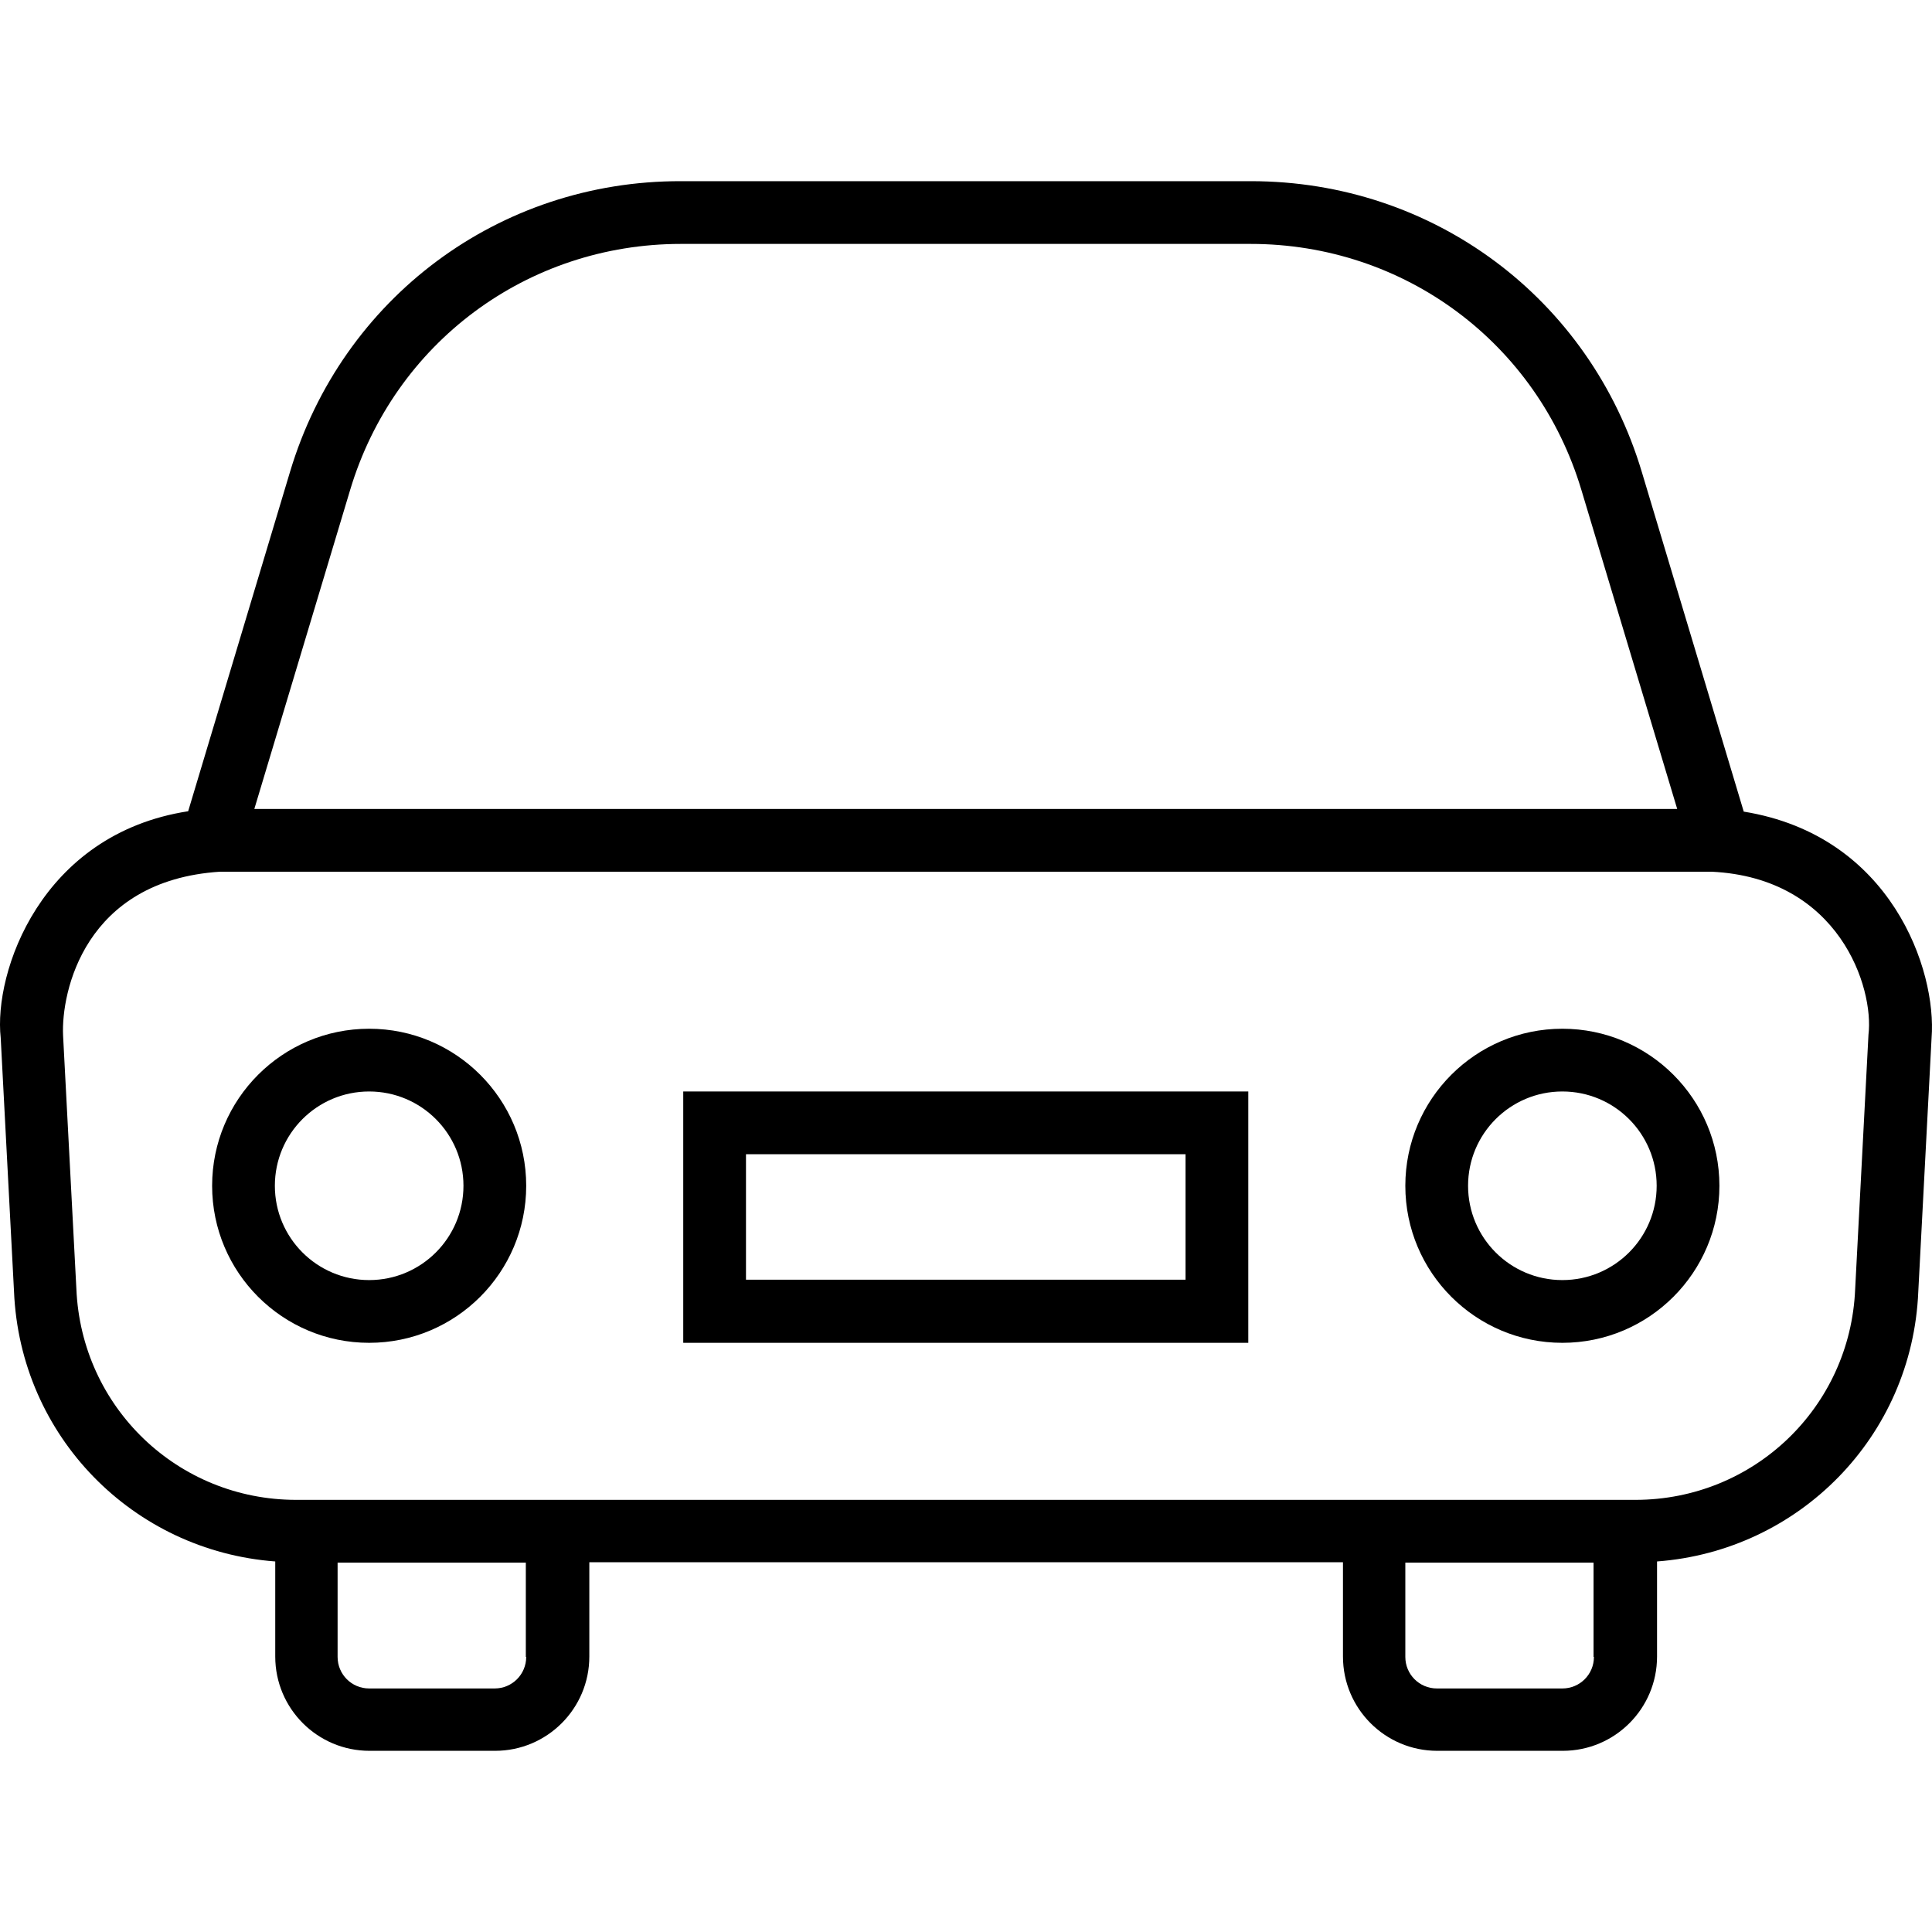
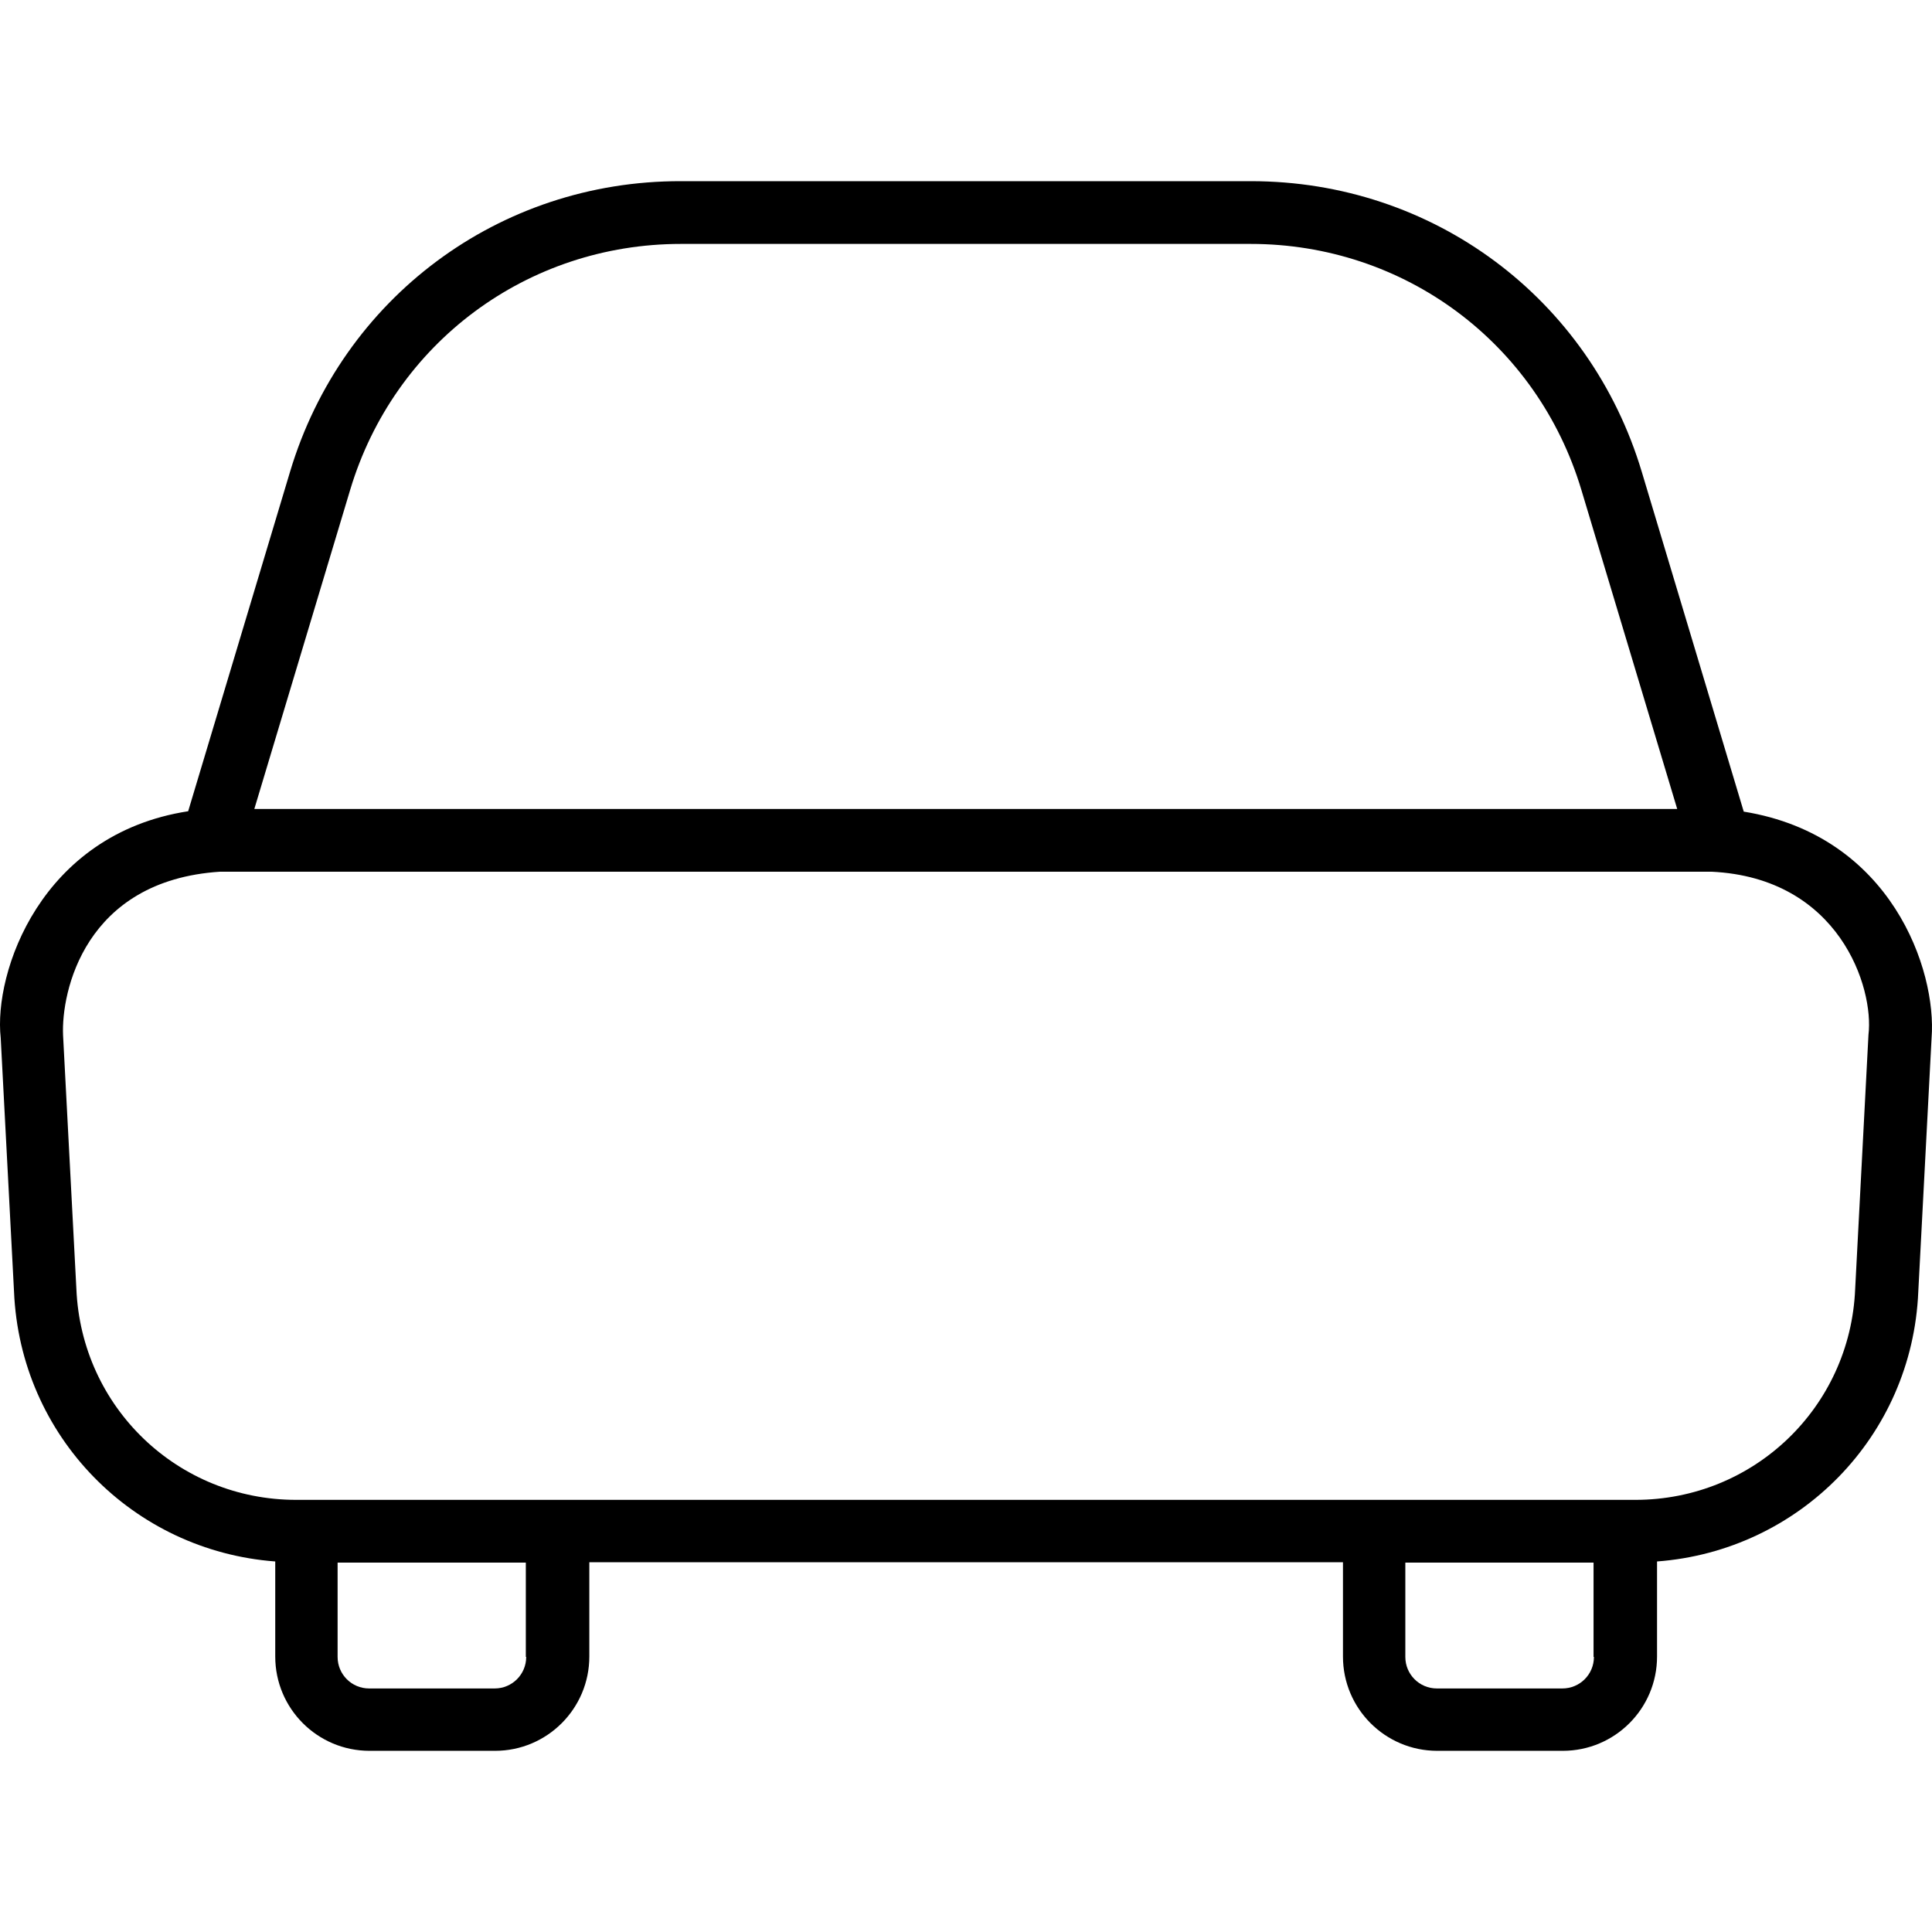
<svg xmlns="http://www.w3.org/2000/svg" version="1.1" id="Capa_1" x="0px" y="0px" viewBox="0 0 508.095 508.095" style="enable-background:new 0 0 508.095 508.095;" xml:space="preserve">
  <g>
    <g>
      <path d="M458.586,213.447l-26.8-89.3c-13.7-45.8-55-76.5-102.8-76.5h-149.9c-47.8-0.1-89.1,30.7-102.8,76.4l-26.8,89.3    c-38.8,6-51.2,42.4-49.3,59.6l3.5,66.7c1.6,38.1,31.3,68.2,68.7,71v25c0,13.7,11.1,24.8,24.8,24.8h33c13.7,0,24.8-11.1,24.8-24.8    v-24.8h198.2v24.8c0,13.7,11.1,24.8,24.8,24.8h33c13.7,0,24.8-11.1,24.8-24.8v-25c37.4-2.8,67.1-32.9,68.7-70.9l3.5-66.8    C509.386,255.247,497.486,219.747,458.586,213.447z M92.086,128.847c11.6-38.7,46.6-64.7,87-64.7h149.8c40.4,0,75.4,26,87,64.7    l25.2,83.9h-374.2L92.086,128.847z M130.086,444.047h-33c-4.6,0-8.3-3.7-8.3-8.3v-24.8h49.5v24.8h0.1    C138.386,440.347,134.686,444.047,130.086,444.047z M410.886,444.047h-33c-4.6,0-8.3-3.7-8.3-8.3v-24.8h49.5v24.8h0.1    C419.186,440.347,415.486,444.047,410.886,444.047z M491.386,272.147l-3.5,66.9c-1.3,31.1-26.7,55.4-57.8,55.4h-352.2    c-31.1,0-56.5-24.3-57.8-55.5l-3.5-66.7c-0.5-11.3,5.6-40.7,41.3-43h392.2C483.786,230.847,492.886,259.847,491.386,272.147z" />
    </g>
  </g>
  <g>
    <g>
-       <path d="M97.086,270.547c-22.8,0-41.3,18.5-41.3,41.3s18.5,41.3,41.3,41.3c22.8,0,41.3-18.5,41.3-41.3    S119.886,270.547,97.086,270.547z M97.086,336.647c-13.7,0-24.8-11.1-24.8-24.8s11.1-24.8,24.8-24.8c13.7,0,24.8,11.1,24.8,24.8    C121.886,325.547,110.786,336.647,97.086,336.647z" />
-     </g>
+       </g>
  </g>
  <g>
    <g>
-       <path d="M410.886,270.547c-22.8,0-41.3,18.5-41.3,41.3s18.5,41.3,41.3,41.3s41.3-18.5,41.3-41.3S433.686,270.547,410.886,270.547z     M410.886,336.647c-13.7,0-24.8-11.1-24.8-24.8s11.1-24.8,24.8-24.8s24.8,11.1,24.8,24.8    C435.686,325.547,424.586,336.647,410.886,336.647z" />
-     </g>
+       </g>
  </g>
  <g>
    <g>
-       <path d="M179.686,287.047v66.1h148.6v-66.1H179.686z M311.786,336.547h-115.6v-33h115.6V336.547z" />
-     </g>
+       </g>
  </g>
  <g>
</g>
  <g>
</g>
  <g>
</g>
  <g>
</g>
  <g>
</g>
  <g>
</g>
  <g>
</g>
  <g>
</g>
  <g>
</g>
  <g>
</g>
  <g>
</g>
  <g>
</g>
  <g>
</g>
  <g>
</g>
  <g>
</g>
</svg>